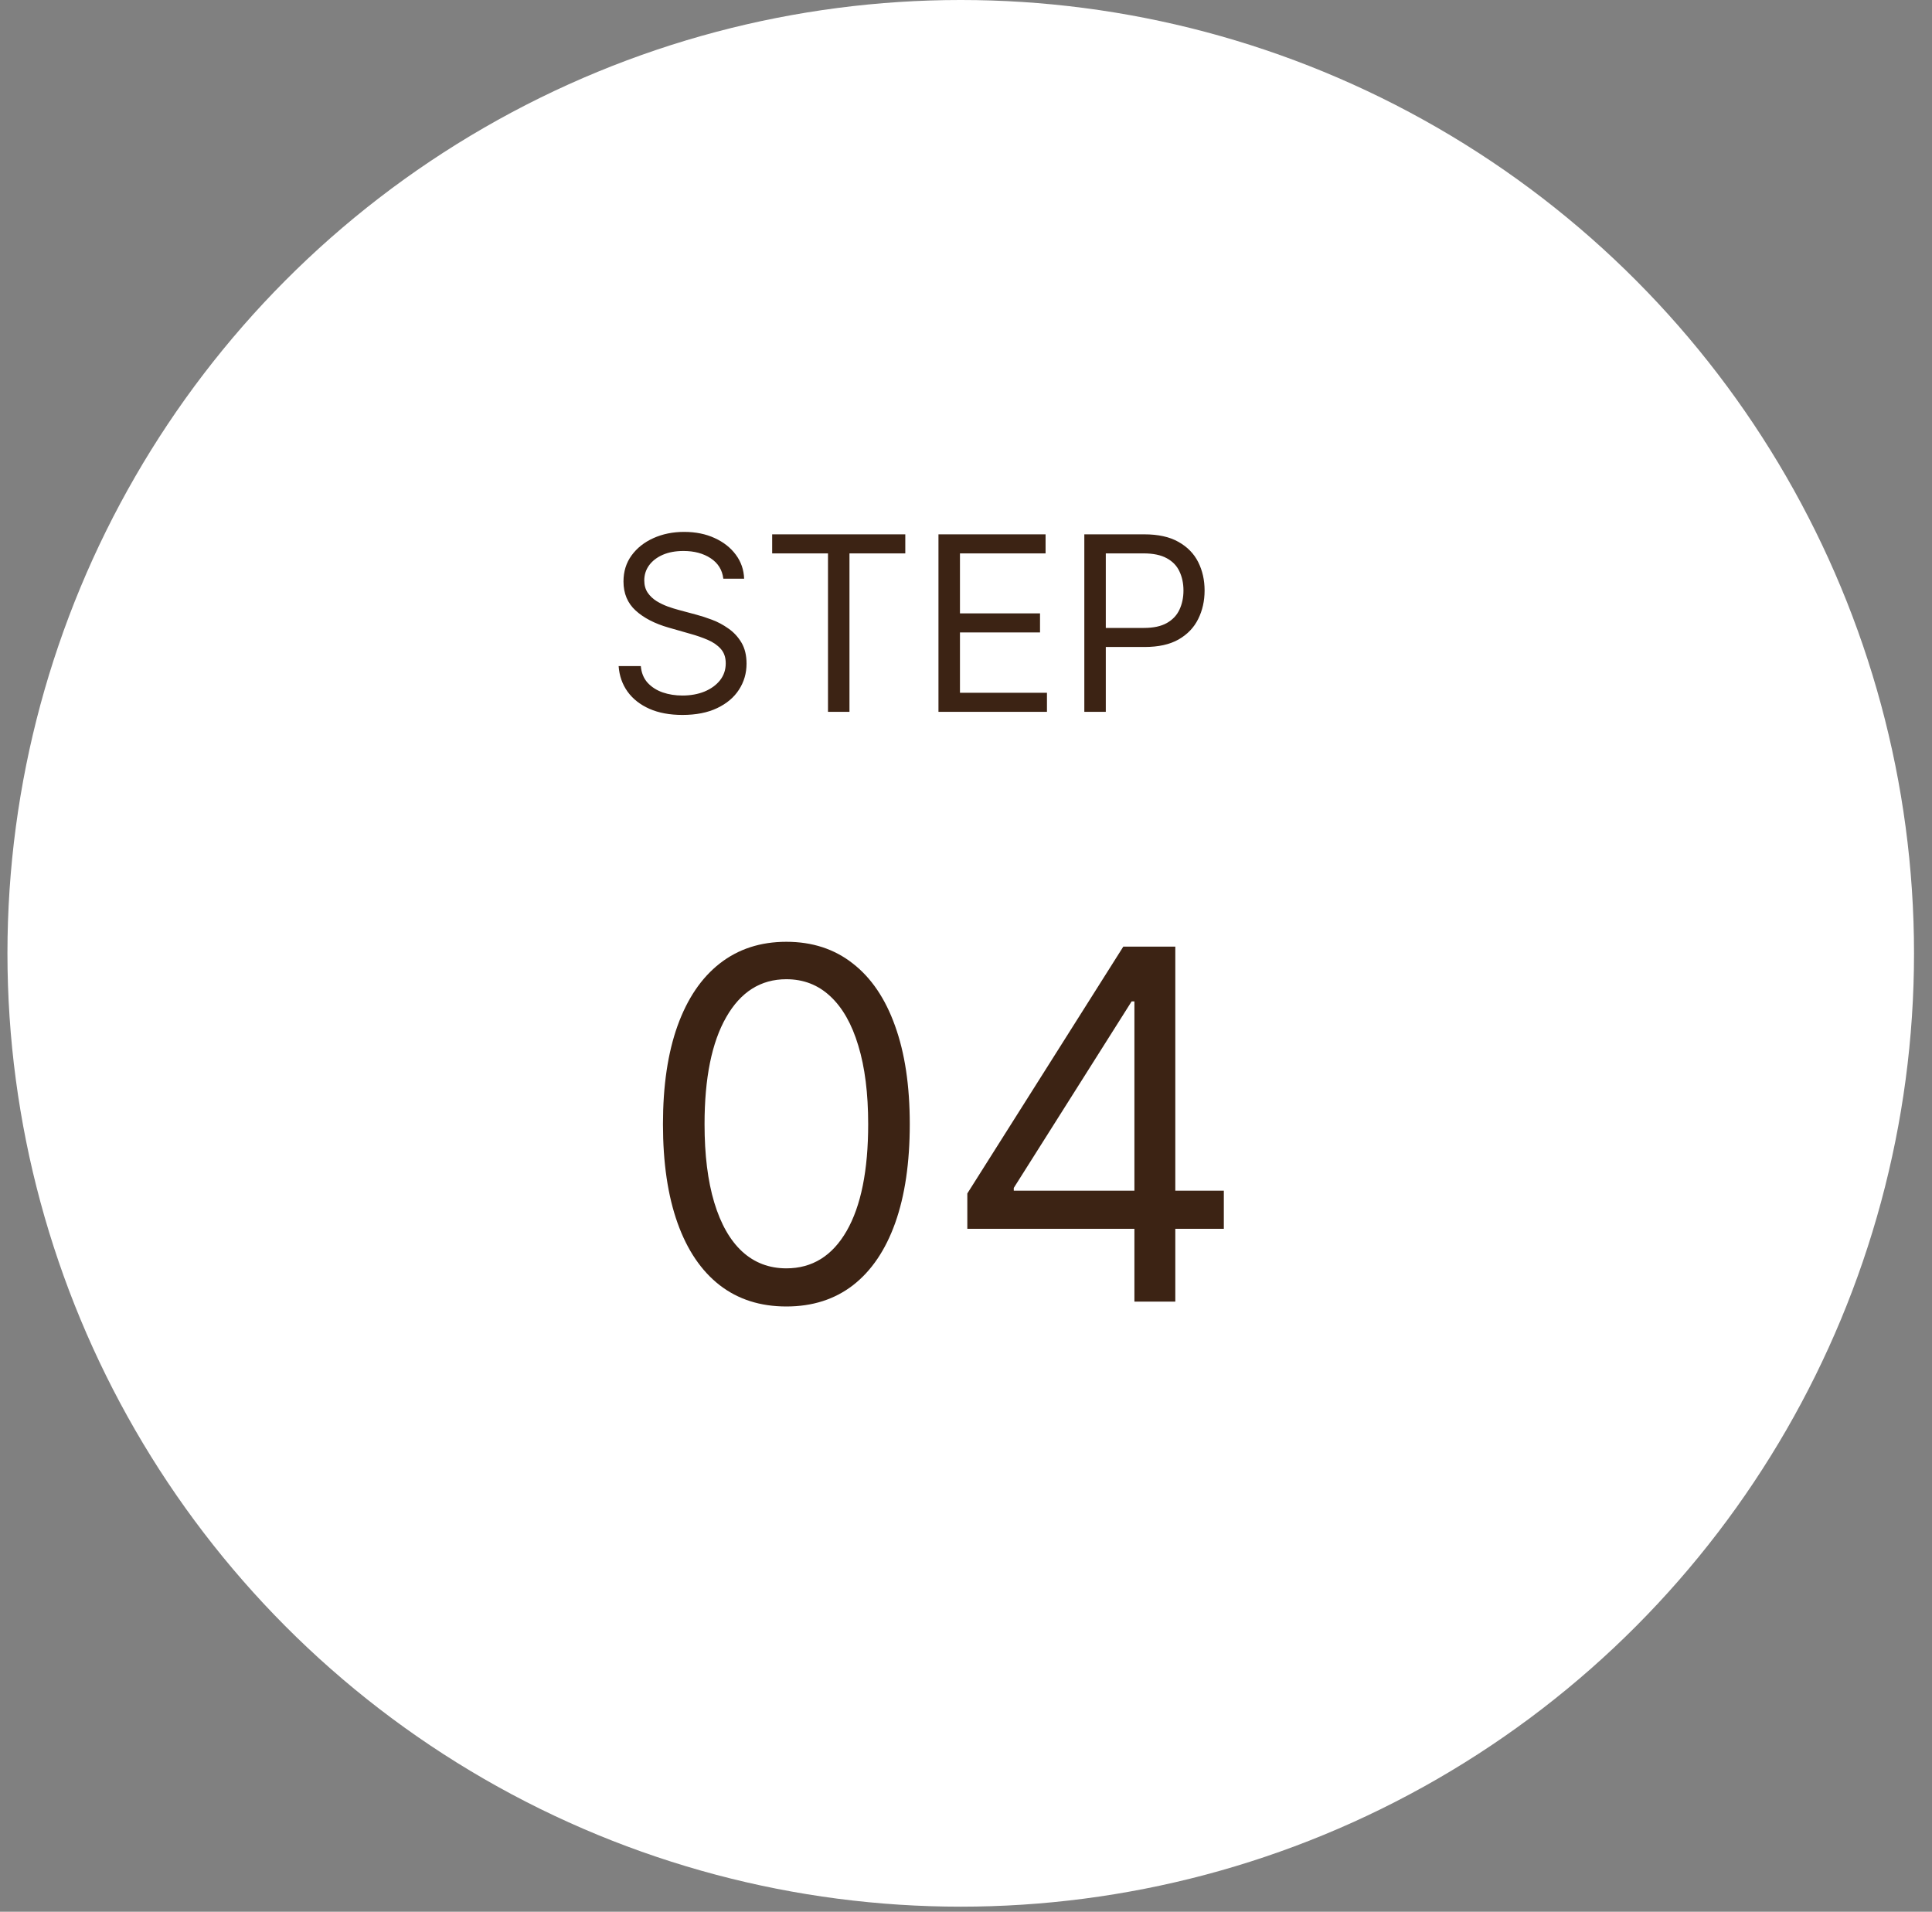
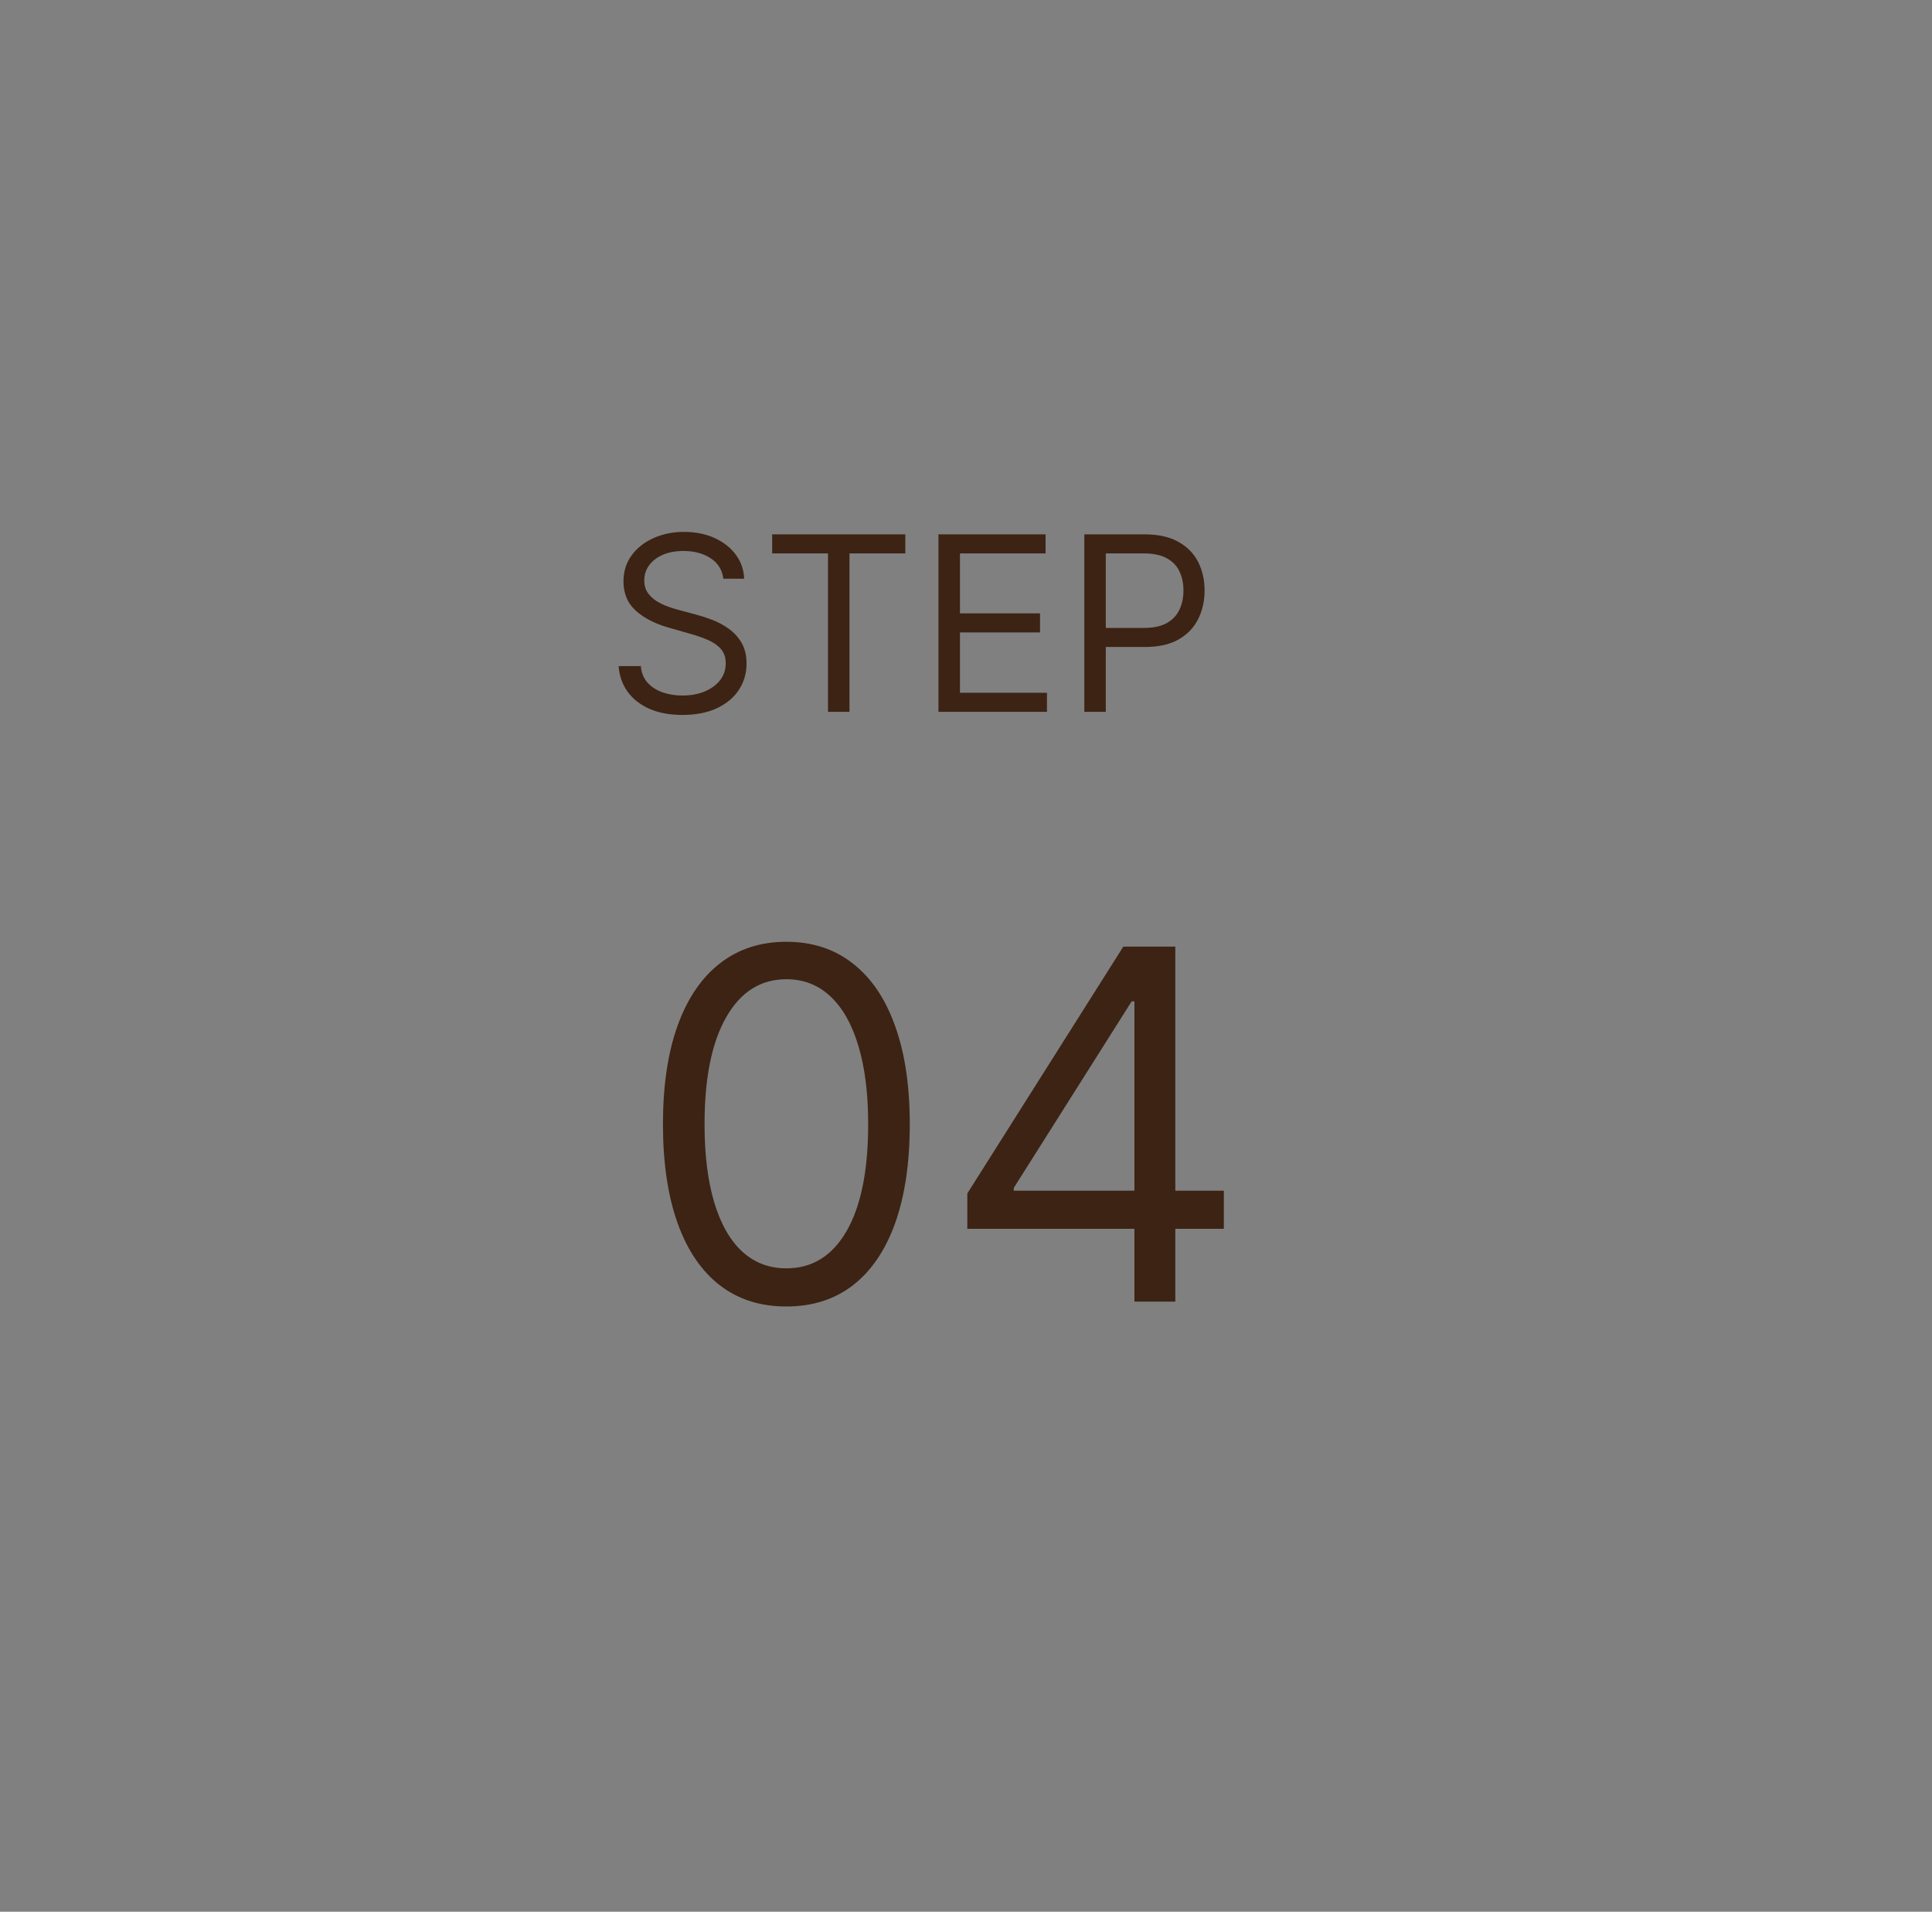
<svg xmlns="http://www.w3.org/2000/svg" width="95" height="94" viewBox="0 0 95 94" fill="none">
  <rect x="0" y="0" width="95" height="94" fill="#808080" stroke="none" />
-   <circle cx="47.241" cy="46.875" r="46.875" fill="white" />
  <path d="M35.567 28.454C35.516 28.023 35.308 27.688 34.945 27.449C34.581 27.21 34.135 27.091 33.607 27.091C33.22 27.091 32.882 27.153 32.592 27.278C32.306 27.403 32.081 27.575 31.919 27.794C31.76 28.013 31.68 28.261 31.68 28.54C31.68 28.773 31.736 28.973 31.847 29.141C31.96 29.305 32.105 29.443 32.281 29.554C32.458 29.662 32.642 29.751 32.835 29.822C33.029 29.891 33.206 29.946 33.368 29.989L34.254 30.227C34.482 30.287 34.734 30.369 35.013 30.474C35.294 30.579 35.563 30.723 35.818 30.905C36.077 31.084 36.29 31.314 36.458 31.595C36.625 31.876 36.709 32.222 36.709 32.631C36.709 33.102 36.585 33.528 36.338 33.909C36.094 34.29 35.736 34.592 35.264 34.817C34.795 35.041 34.226 35.153 33.556 35.153C32.931 35.153 32.389 35.053 31.932 34.851C31.477 34.649 31.119 34.368 30.858 34.007C30.599 33.646 30.453 33.227 30.419 32.75H31.51C31.538 33.08 31.649 33.352 31.842 33.568C32.038 33.781 32.286 33.94 32.584 34.045C32.885 34.148 33.209 34.199 33.556 34.199C33.959 34.199 34.321 34.133 34.642 34.003C34.963 33.869 35.217 33.685 35.405 33.449C35.592 33.21 35.686 32.932 35.686 32.614C35.686 32.324 35.605 32.088 35.443 31.906C35.281 31.724 35.068 31.577 34.804 31.463C34.54 31.349 34.254 31.25 33.947 31.165L32.874 30.858C32.192 30.662 31.652 30.382 31.254 30.018C30.857 29.655 30.658 29.179 30.658 28.591C30.658 28.102 30.79 27.676 31.054 27.312C31.321 26.946 31.679 26.662 32.128 26.46C32.58 26.256 33.084 26.153 33.641 26.153C34.203 26.153 34.703 26.254 35.141 26.456C35.578 26.655 35.925 26.928 36.181 27.274C36.439 27.621 36.575 28.014 36.59 28.454H35.567ZM37.969 27.21V26.273H44.515V27.21H41.77V35H40.714V27.21H37.969ZM46.146 35V26.273H51.413V27.21H47.203V30.159H51.14V31.097H47.203V34.062H51.481V35H46.146ZM53.318 35V26.273H56.266C56.951 26.273 57.511 26.396 57.945 26.643C58.383 26.888 58.707 27.219 58.917 27.636C59.127 28.054 59.232 28.52 59.232 29.034C59.232 29.548 59.127 30.016 58.917 30.436C58.71 30.857 58.389 31.192 57.954 31.442C57.519 31.689 56.962 31.812 56.283 31.812H54.17V30.875H56.249C56.718 30.875 57.094 30.794 57.379 30.632C57.663 30.47 57.869 30.251 57.996 29.976C58.127 29.697 58.193 29.384 58.193 29.034C58.193 28.685 58.127 28.372 57.996 28.097C57.869 27.821 57.661 27.605 57.374 27.449C57.087 27.29 56.707 27.21 56.232 27.21H54.374V35H53.318ZM38.667 64.239C37.383 64.239 36.289 63.889 35.386 63.19C34.482 62.486 33.792 61.466 33.315 60.131C32.837 58.79 32.599 57.17 32.599 55.273C32.599 53.386 32.837 51.776 33.315 50.44C33.798 49.099 34.491 48.077 35.394 47.372C36.303 46.662 37.394 46.307 38.667 46.307C39.94 46.307 41.028 46.662 41.931 47.372C42.84 48.077 43.533 49.099 44.011 50.44C44.494 51.776 44.735 53.386 44.735 55.273C44.735 57.17 44.496 58.79 44.019 60.131C43.542 61.466 42.852 62.486 41.948 63.19C41.045 63.889 39.951 64.239 38.667 64.239ZM38.667 62.364C39.94 62.364 40.928 61.75 41.633 60.523C42.337 59.295 42.69 57.545 42.69 55.273C42.69 53.761 42.528 52.474 42.204 51.412C41.886 50.349 41.425 49.54 40.823 48.983C40.227 48.426 39.508 48.148 38.667 48.148C37.406 48.148 36.42 48.77 35.71 50.014C34.999 51.253 34.644 53.006 34.644 55.273C34.644 56.784 34.803 58.068 35.121 59.125C35.44 60.182 35.897 60.986 36.494 61.537C37.096 62.088 37.82 62.364 38.667 62.364ZM47.565 60.42V58.682L55.235 46.545H56.496V49.239H55.644L49.849 58.409V58.545H60.178V60.42H47.565ZM55.781 64V59.892V59.082V46.545H57.792V64H55.781Z" fill="#3C2314" />
</svg>